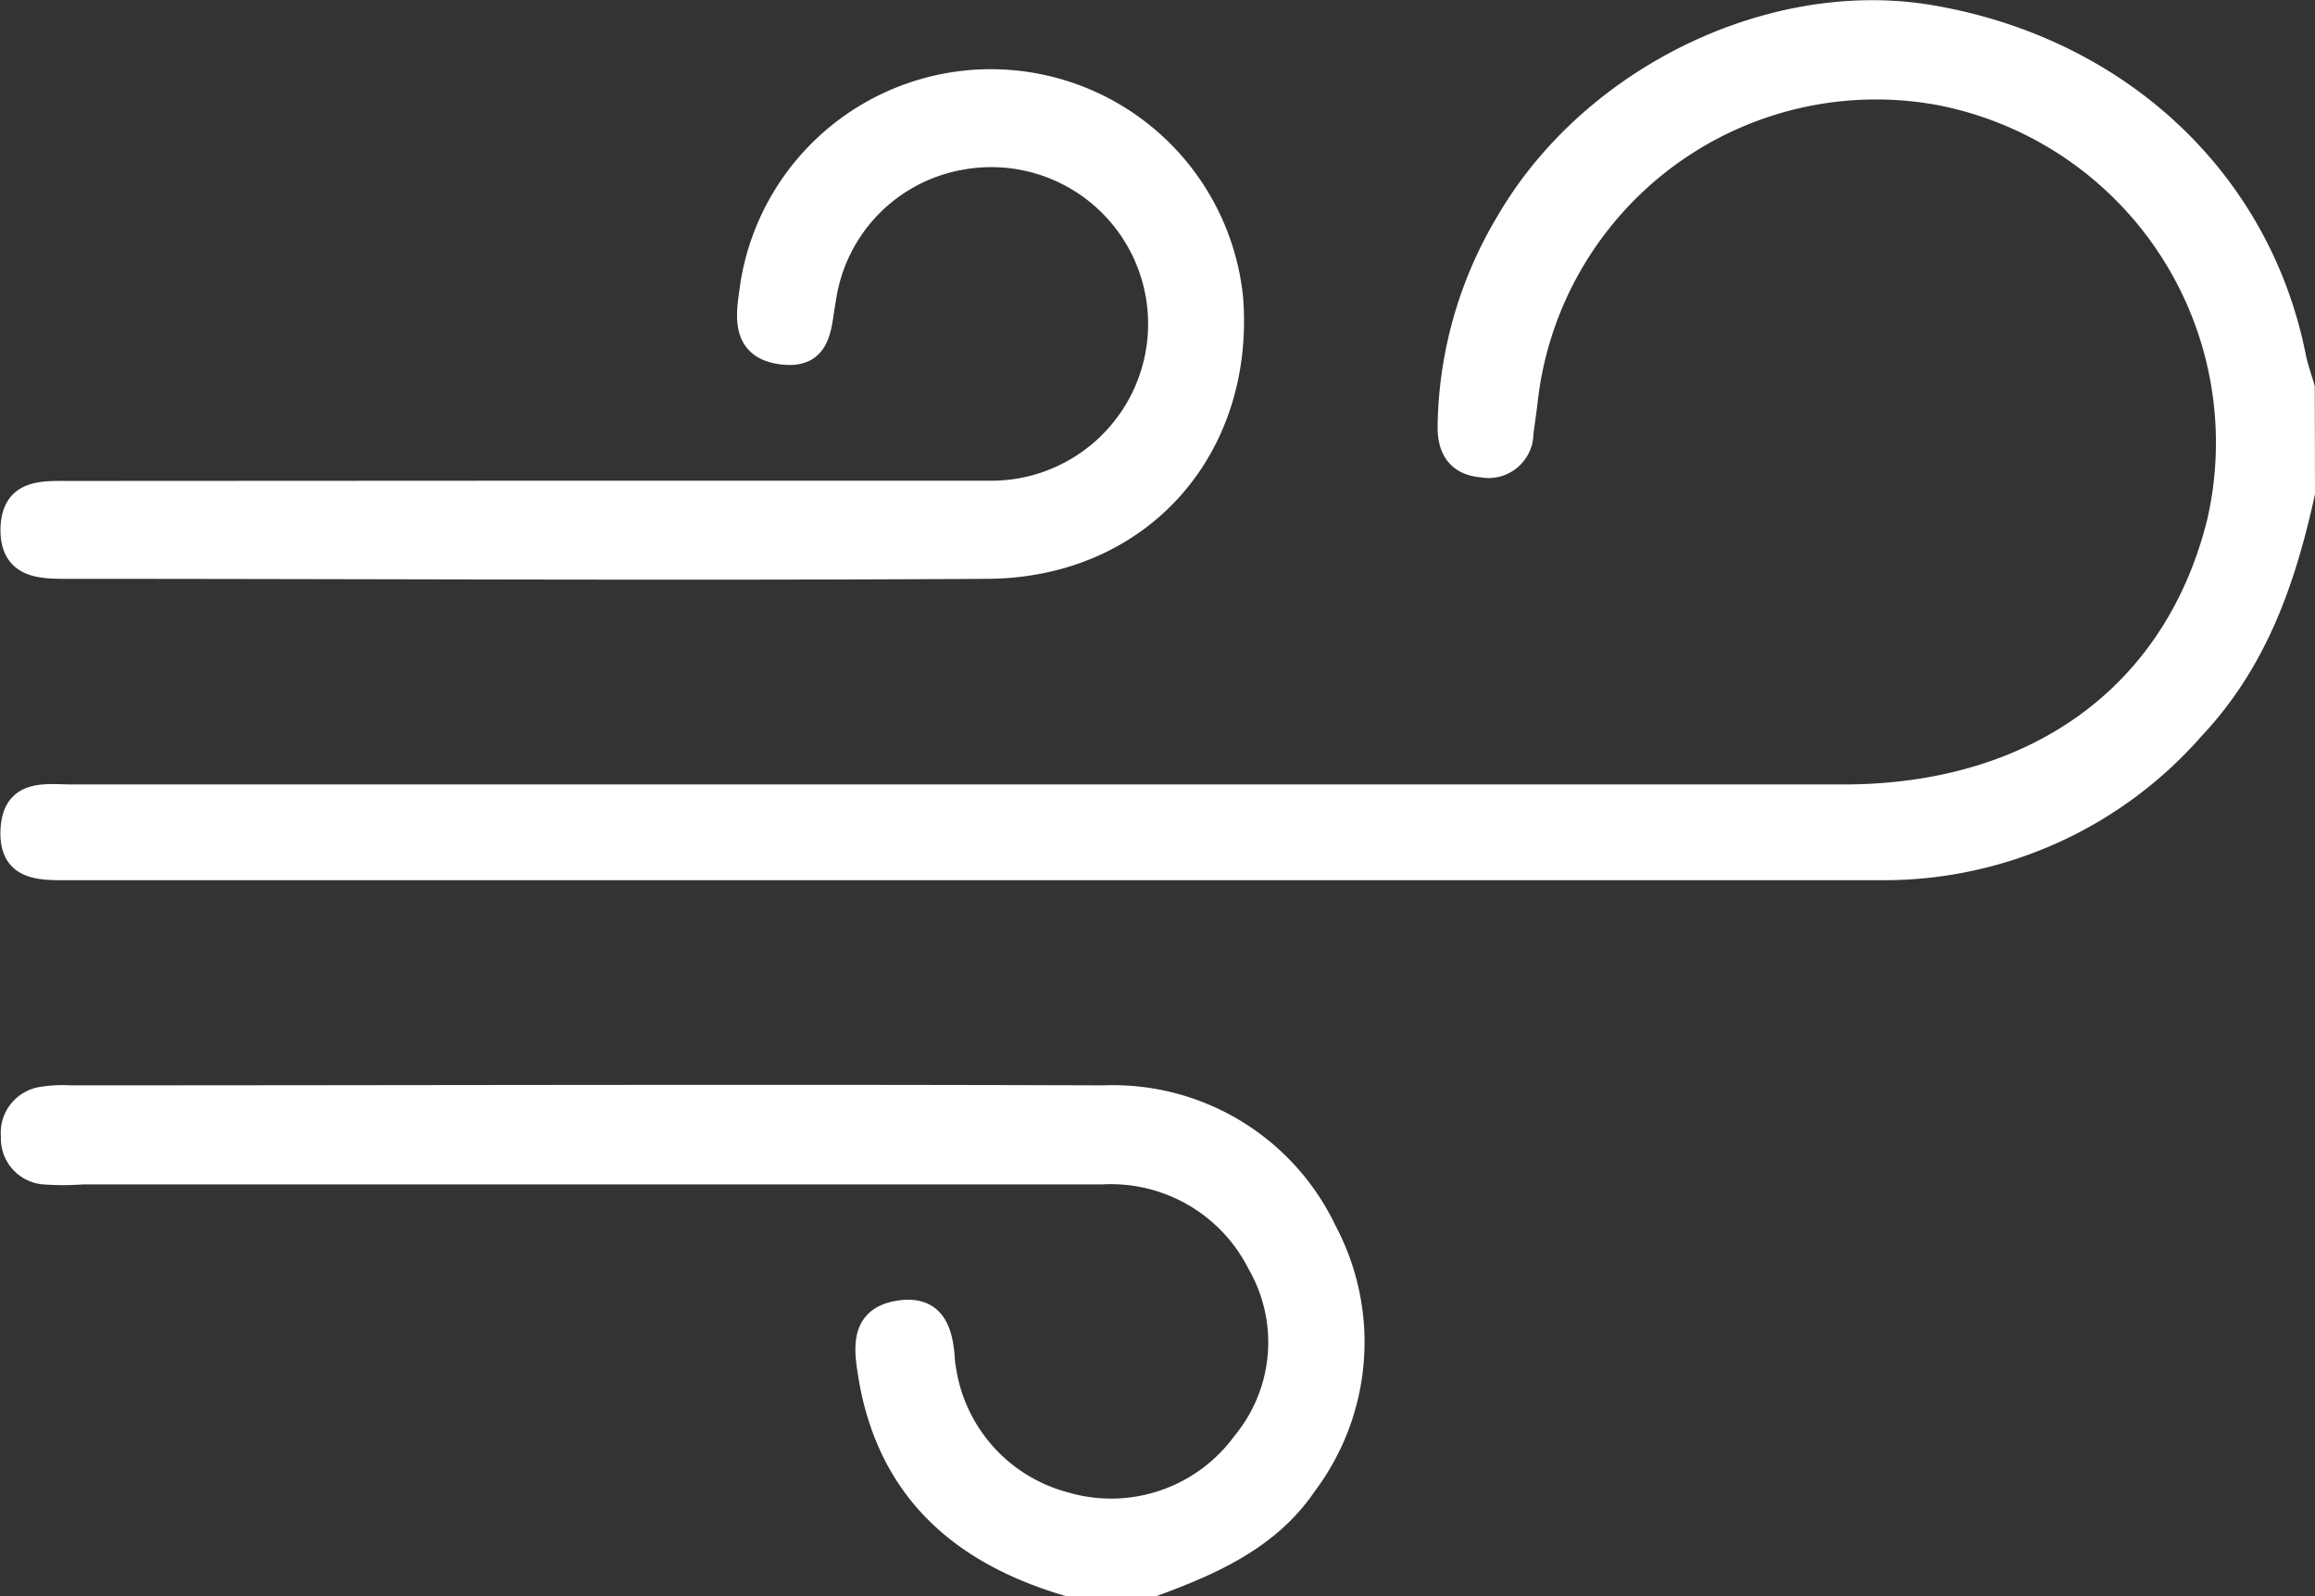
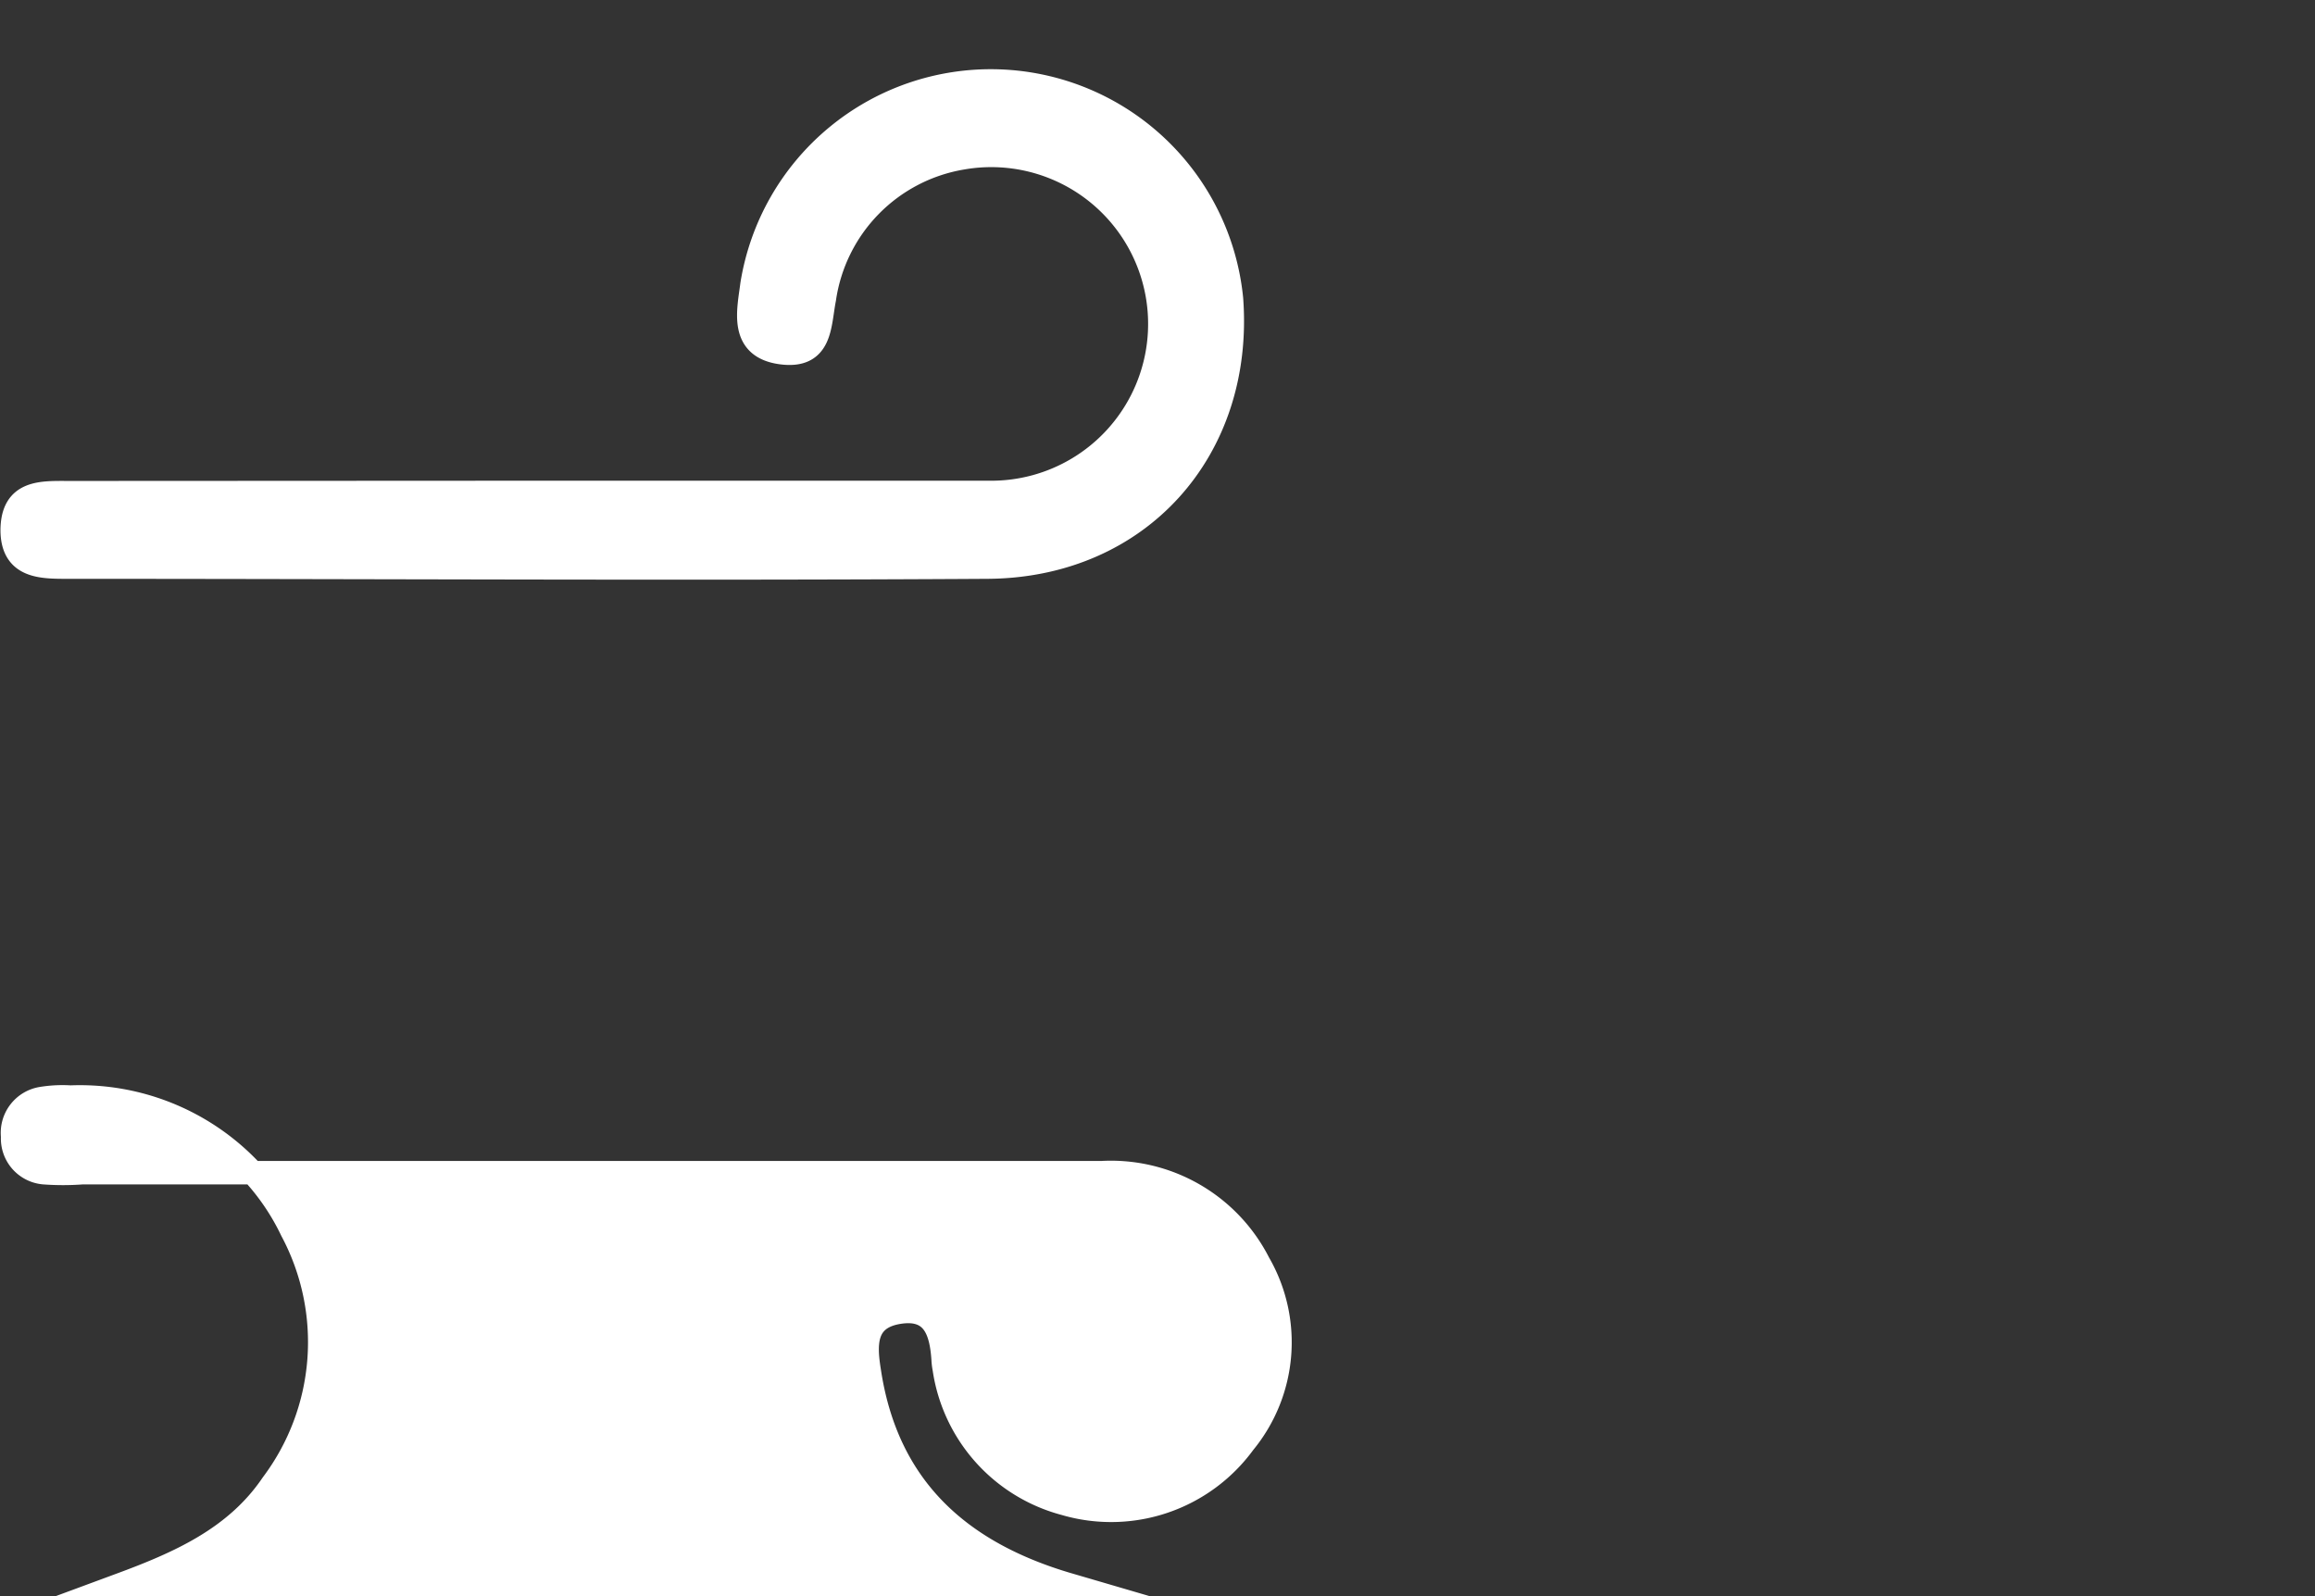
<svg xmlns="http://www.w3.org/2000/svg" id="Layer_1" data-name="Layer 1" viewBox="0 0 98.6 68.01">
  <rect x="0" y="0" width="98.6" height="68.01" fill="#333333" stroke="none" />
  <defs>
    <style>.cls-1{fill:#fff;stroke:#fff;stroke-miterlimit:10;}</style>
  </defs>
-   <path class="cls-1" d="M332.59,407.94c-.81,3.68-2,7.15-4.68,10a17.49,17.49,0,0,1-13.13,6q-38.76,0-77.5,0c-1.13,0-2.32,0-2.27-1.58.05-1.78,1.44-1.5,2.55-1.5H313c8.27,0,14.2-4.36,16-11.73a15.15,15.15,0,0,0-11.87-18.2,15,15,0,0,0-17.62,12.87c-.06.54-.14,1.08-.21,1.62a1.41,1.41,0,0,1-1.68,1.36c-1-.08-1.4-.69-1.4-1.64a17.34,17.34,0,0,1,2.47-8.72c3.58-6.18,11.26-9.9,18-8.77,8,1.35,14,6.93,15.51,14.46.09.46.25.9.38,1.35Z" transform="translate(-234.49 -386.94)" />
-   <path class="cls-1" d="M280,454.45c-4.61-1.35-7.72-4.1-8.48-9.05-.18-1.12-.27-2.3,1.23-2.55s1.83.79,1.91,2a2.87,2.87,0,0,0,.05.41,7,7,0,0,0,5.13,5.74,7,7,0,0,0,7.63-2.59,6.74,6.74,0,0,0,.63-7.66,7.06,7.06,0,0,0-6.68-3.85q-21.72,0-43.43,0a11,11,0,0,1-1.63,0,1.46,1.46,0,0,1-1.33-1.54,1.48,1.48,0,0,1,1.24-1.62,5.49,5.49,0,0,1,1.22-.06c14.68,0,29.36-.05,44,0a10,10,0,0,1,9.43,5.69,10.08,10.08,0,0,1-.83,10.8c-1.56,2.31-4,3.37-6.46,4.28Z" transform="translate(-234.49 -386.94)" />
+   <path class="cls-1" d="M280,454.45c-4.61-1.35-7.72-4.1-8.48-9.05-.18-1.12-.27-2.3,1.23-2.55s1.83.79,1.91,2a2.87,2.87,0,0,0,.05.41,7,7,0,0,0,5.13,5.74,7,7,0,0,0,7.63-2.59,6.74,6.74,0,0,0,.63-7.66,7.06,7.06,0,0,0-6.68-3.85q-21.72,0-43.43,0a11,11,0,0,1-1.63,0,1.46,1.46,0,0,1-1.33-1.54,1.48,1.48,0,0,1,1.24-1.62,5.49,5.49,0,0,1,1.22-.06a10,10,0,0,1,9.43,5.69,10.08,10.08,0,0,1-.83,10.8c-1.56,2.31-4,3.37-6.46,4.28Z" transform="translate(-234.49 -386.94)" />
  <path class="cls-1" d="M257.05,407.92c6.53,0,13.06,0,19.59,0a7.18,7.18,0,1,0-1.18-14.25,7.12,7.12,0,0,0-5.86,6c-.22,1.11-.11,2.54-1.86,2.29s-1.36-1.79-1.22-2.9a10.3,10.3,0,0,1,20.42.61c.48,6.43-3.93,11.4-10.41,11.43-13,.08-26.11,0-39.16,0-1.13,0-2.34,0-2.36-1.55,0-1.72,1.27-1.62,2.46-1.62Z" transform="translate(-234.49 -386.94)" />
</svg>